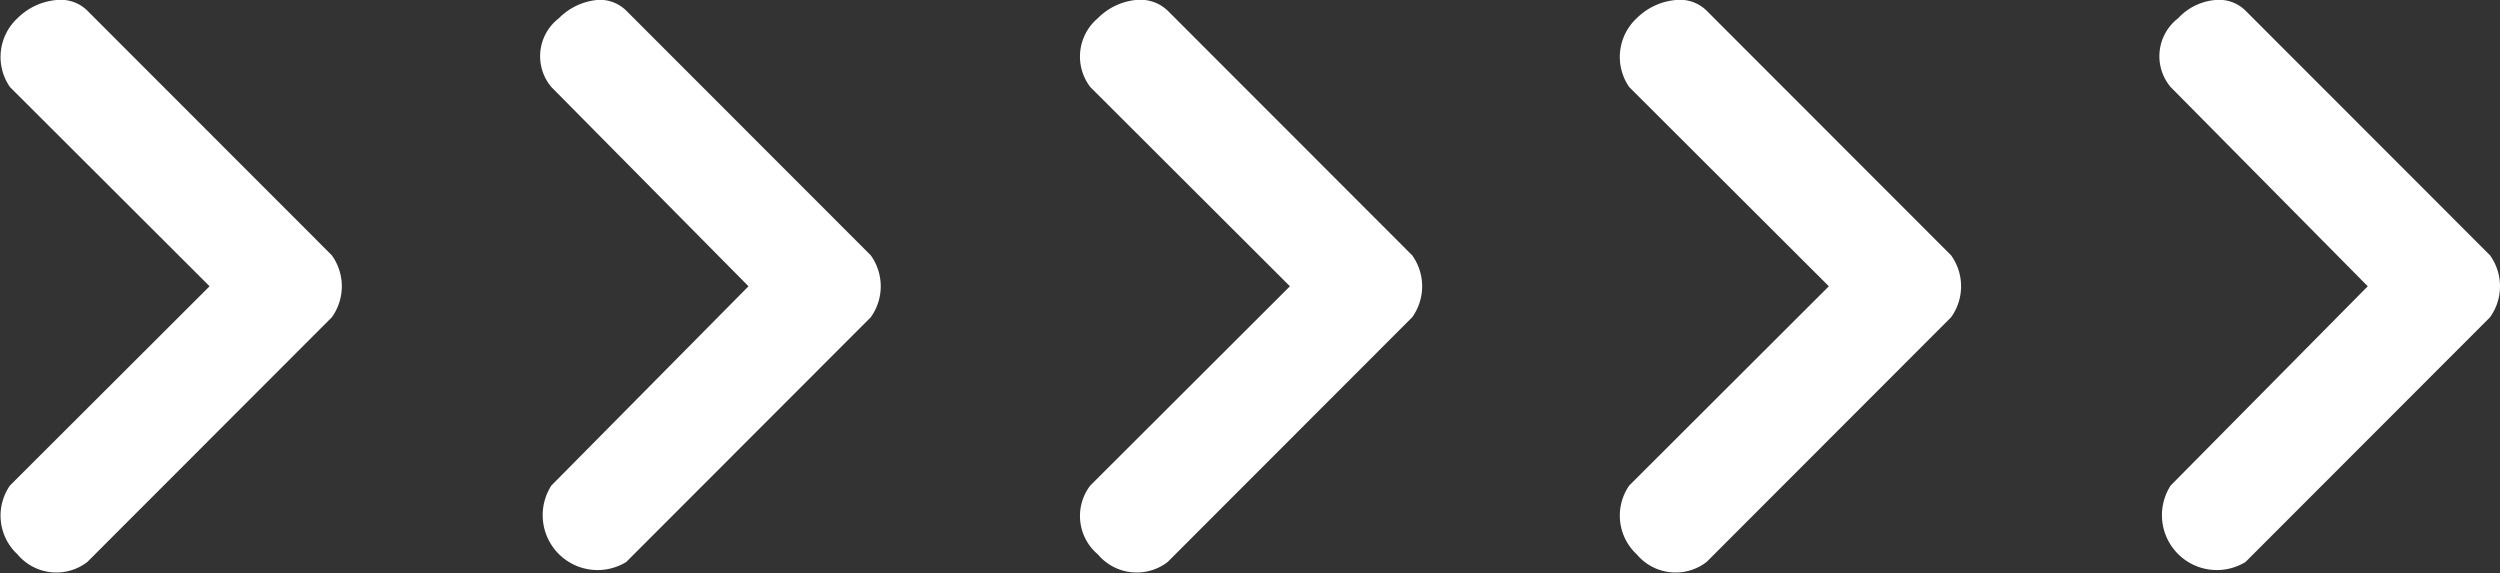
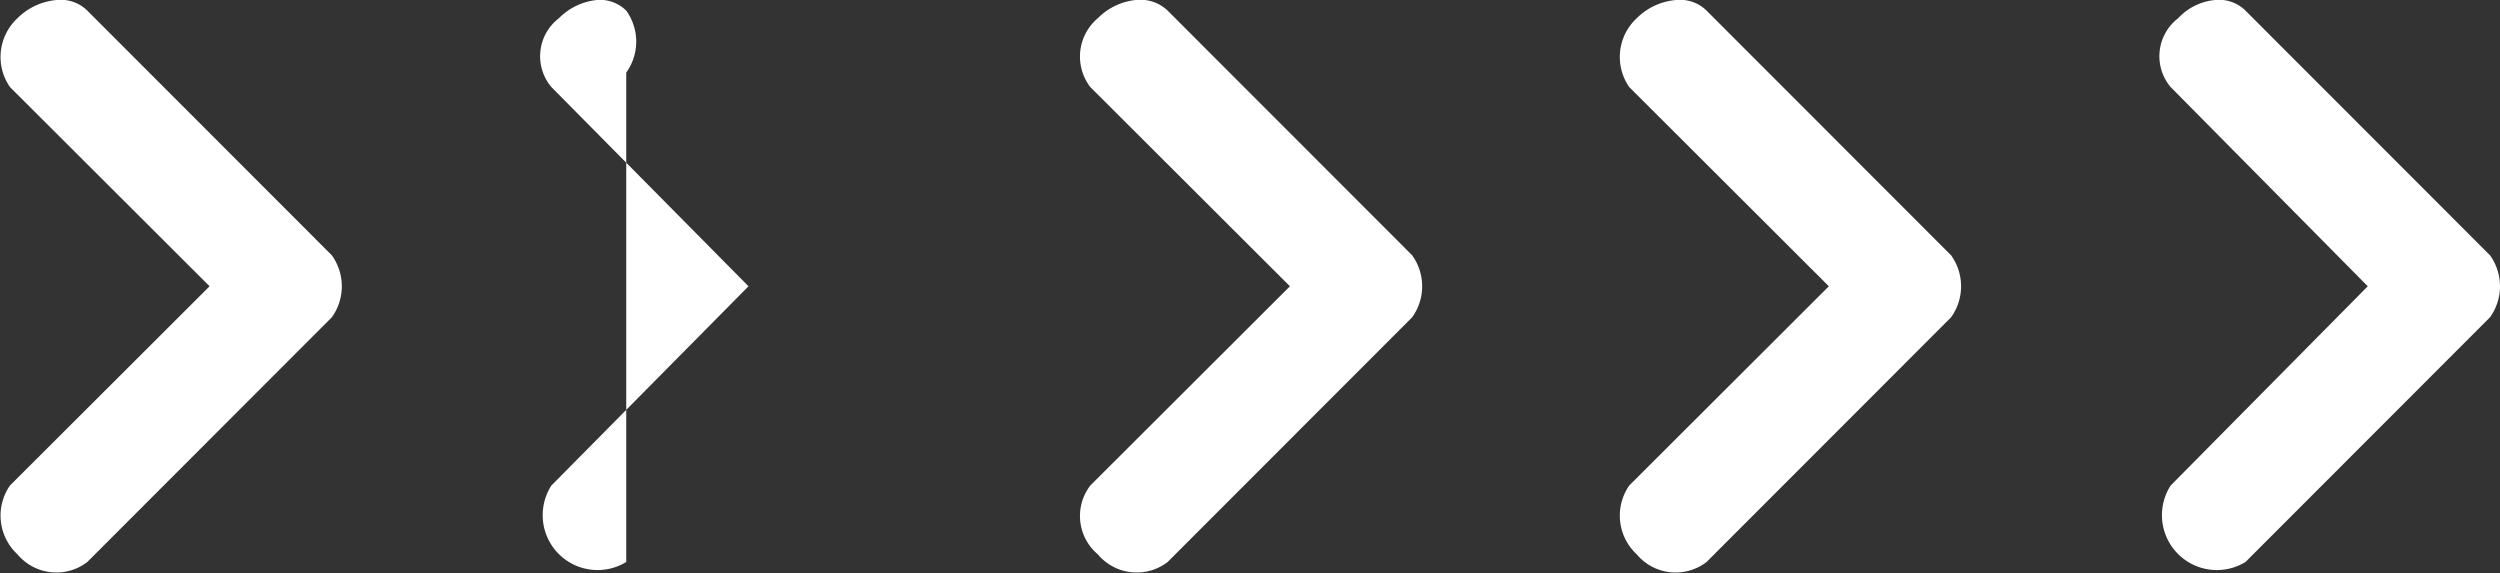
<svg xmlns="http://www.w3.org/2000/svg" width="100.2" height="22.969" viewBox="0 0 100.2 22.969">
  <rect x="0" y="0" width="100.2" height="22.969" fill="#333333" stroke="none" />
  <defs>
    <style>
      .cls-1 {
        fill: #fff;
        fill-rule: evenodd;
      }
    </style>
  </defs>
-   <path id="シェイプ_16" data-name="シェイプ 16" class="cls-1" d="M16756.8,340.747l-9.8,9.808a2.2,2.2,0,0,1-3-3.065l7.9-7.985-7.9-7.984a1.918,1.918,0,0,1,.3-2.759,2.3,2.3,0,0,1,1.6-.738,1.514,1.514,0,0,1,1.1.433l9.8,9.807A2.127,2.127,0,0,1,16756.8,340.747Zm-31.4,9.808a2.033,2.033,0,0,1-2.8-.307,2.115,2.115,0,0,1-.3-2.758l8-7.985-8-7.984a2.116,2.116,0,0,1,.3-2.759,2.525,2.525,0,0,1,1.7-.738,1.514,1.514,0,0,1,1.1.433l9.8,9.807a2.127,2.127,0,0,1,0,2.483Zm-21.6,0a2.033,2.033,0,0,1-2.8-.307,2.008,2.008,0,0,1-.3-2.758l8-7.985-8-7.984a2.009,2.009,0,0,1,.3-2.759,2.5,2.5,0,0,1,1.6-.738,1.592,1.592,0,0,1,1.2.433l9.8,9.807a2.127,2.127,0,0,1,0,2.483Zm-21.7,0a2.2,2.2,0,0,1-3-3.065l7.9-7.985-7.9-7.984a1.918,1.918,0,0,1,.3-2.759,2.5,2.5,0,0,1,1.6-.738,1.514,1.514,0,0,1,1.1.433l9.8,9.807a2.127,2.127,0,0,1,0,2.483Zm-21.6,0a2.033,2.033,0,0,1-2.8-.307,2.115,2.115,0,0,1-.3-2.758l8-7.985-8-7.984a2.116,2.116,0,0,1,.3-2.759,2.525,2.525,0,0,1,1.7-.738,1.514,1.514,0,0,1,1.1.433l9.8,9.807a2.127,2.127,0,0,1,0,2.483Z" transform="translate(-16657 -328.031)" />
+   <path id="シェイプ_16" data-name="シェイプ 16" class="cls-1" d="M16756.8,340.747l-9.8,9.808a2.2,2.2,0,0,1-3-3.065l7.9-7.985-7.9-7.984a1.918,1.918,0,0,1,.3-2.759,2.3,2.3,0,0,1,1.6-.738,1.514,1.514,0,0,1,1.1.433l9.8,9.807A2.127,2.127,0,0,1,16756.8,340.747Zm-31.4,9.808a2.033,2.033,0,0,1-2.8-.307,2.115,2.115,0,0,1-.3-2.758l8-7.985-8-7.984a2.116,2.116,0,0,1,.3-2.759,2.525,2.525,0,0,1,1.7-.738,1.514,1.514,0,0,1,1.1.433l9.8,9.807a2.127,2.127,0,0,1,0,2.483Zm-21.6,0a2.033,2.033,0,0,1-2.8-.307,2.008,2.008,0,0,1-.3-2.758l8-7.985-8-7.984a2.009,2.009,0,0,1,.3-2.759,2.5,2.5,0,0,1,1.6-.738,1.592,1.592,0,0,1,1.2.433l9.8,9.807a2.127,2.127,0,0,1,0,2.483Zm-21.7,0a2.2,2.2,0,0,1-3-3.065l7.9-7.985-7.9-7.984a1.918,1.918,0,0,1,.3-2.759,2.5,2.5,0,0,1,1.6-.738,1.514,1.514,0,0,1,1.1.433a2.127,2.127,0,0,1,0,2.483Zm-21.6,0a2.033,2.033,0,0,1-2.8-.307,2.115,2.115,0,0,1-.3-2.758l8-7.985-8-7.984a2.116,2.116,0,0,1,.3-2.759,2.525,2.525,0,0,1,1.7-.738,1.514,1.514,0,0,1,1.1.433l9.8,9.807a2.127,2.127,0,0,1,0,2.483Z" transform="translate(-16657 -328.031)" />
</svg>